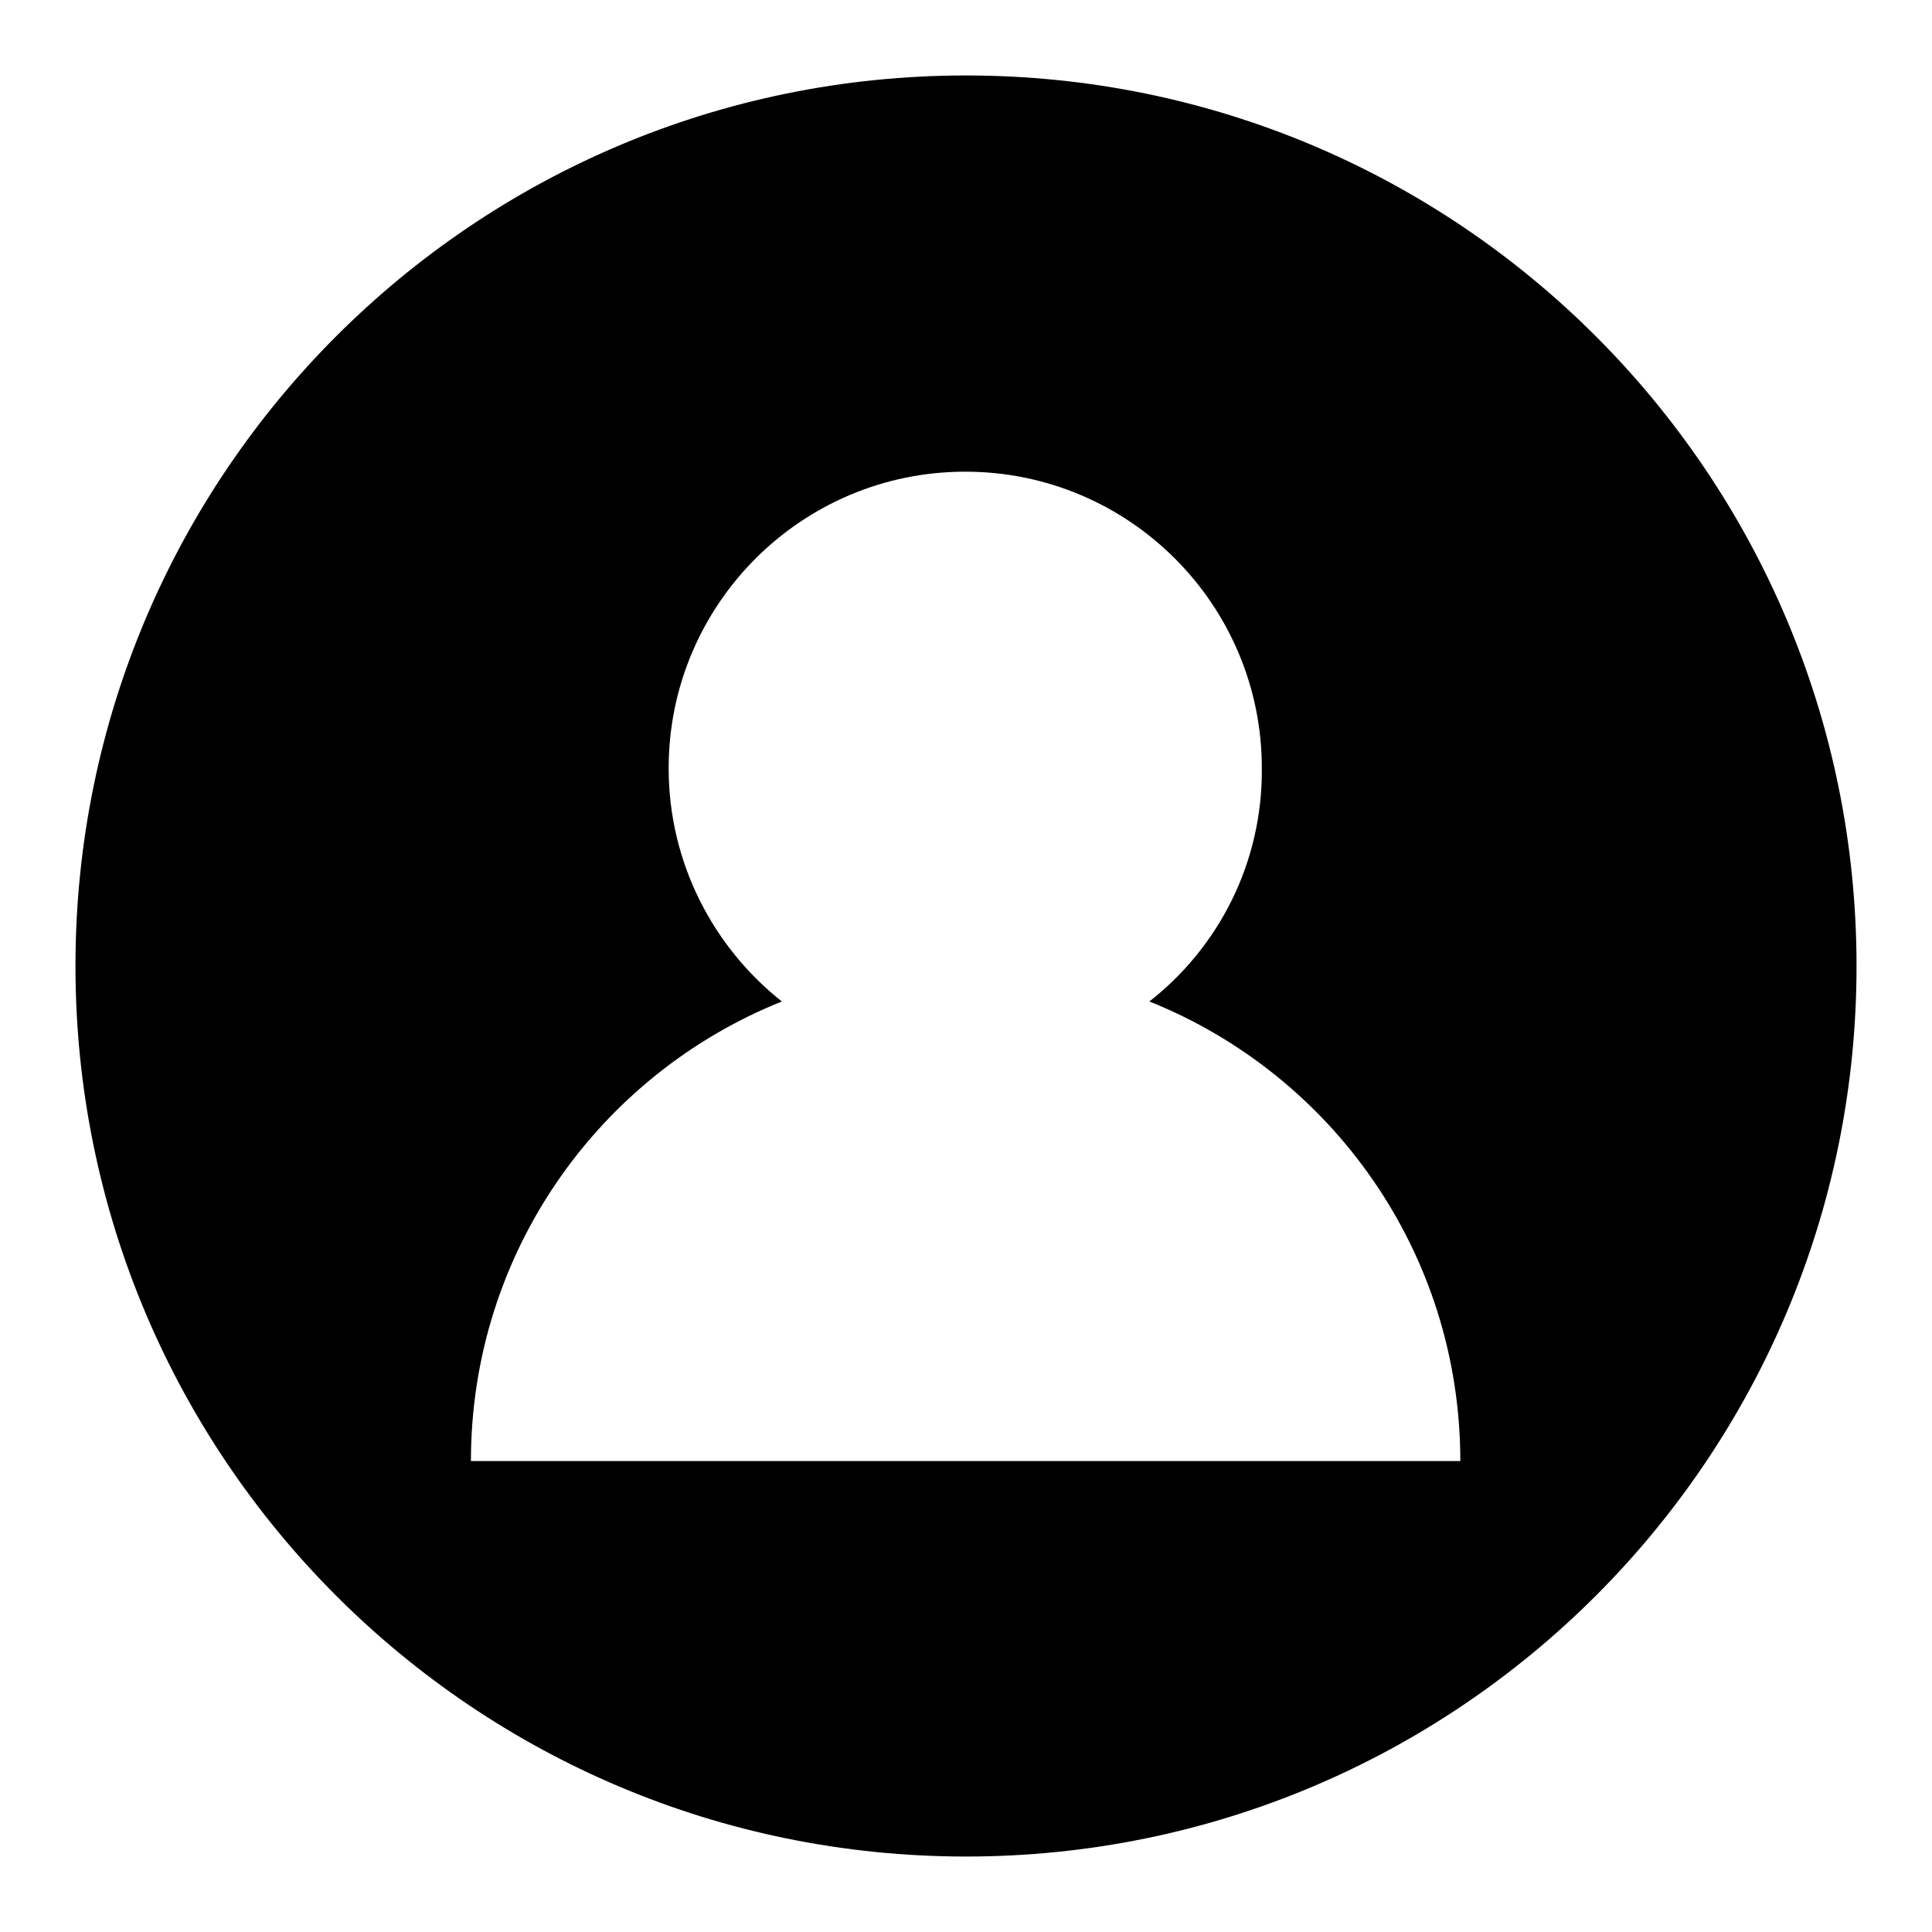
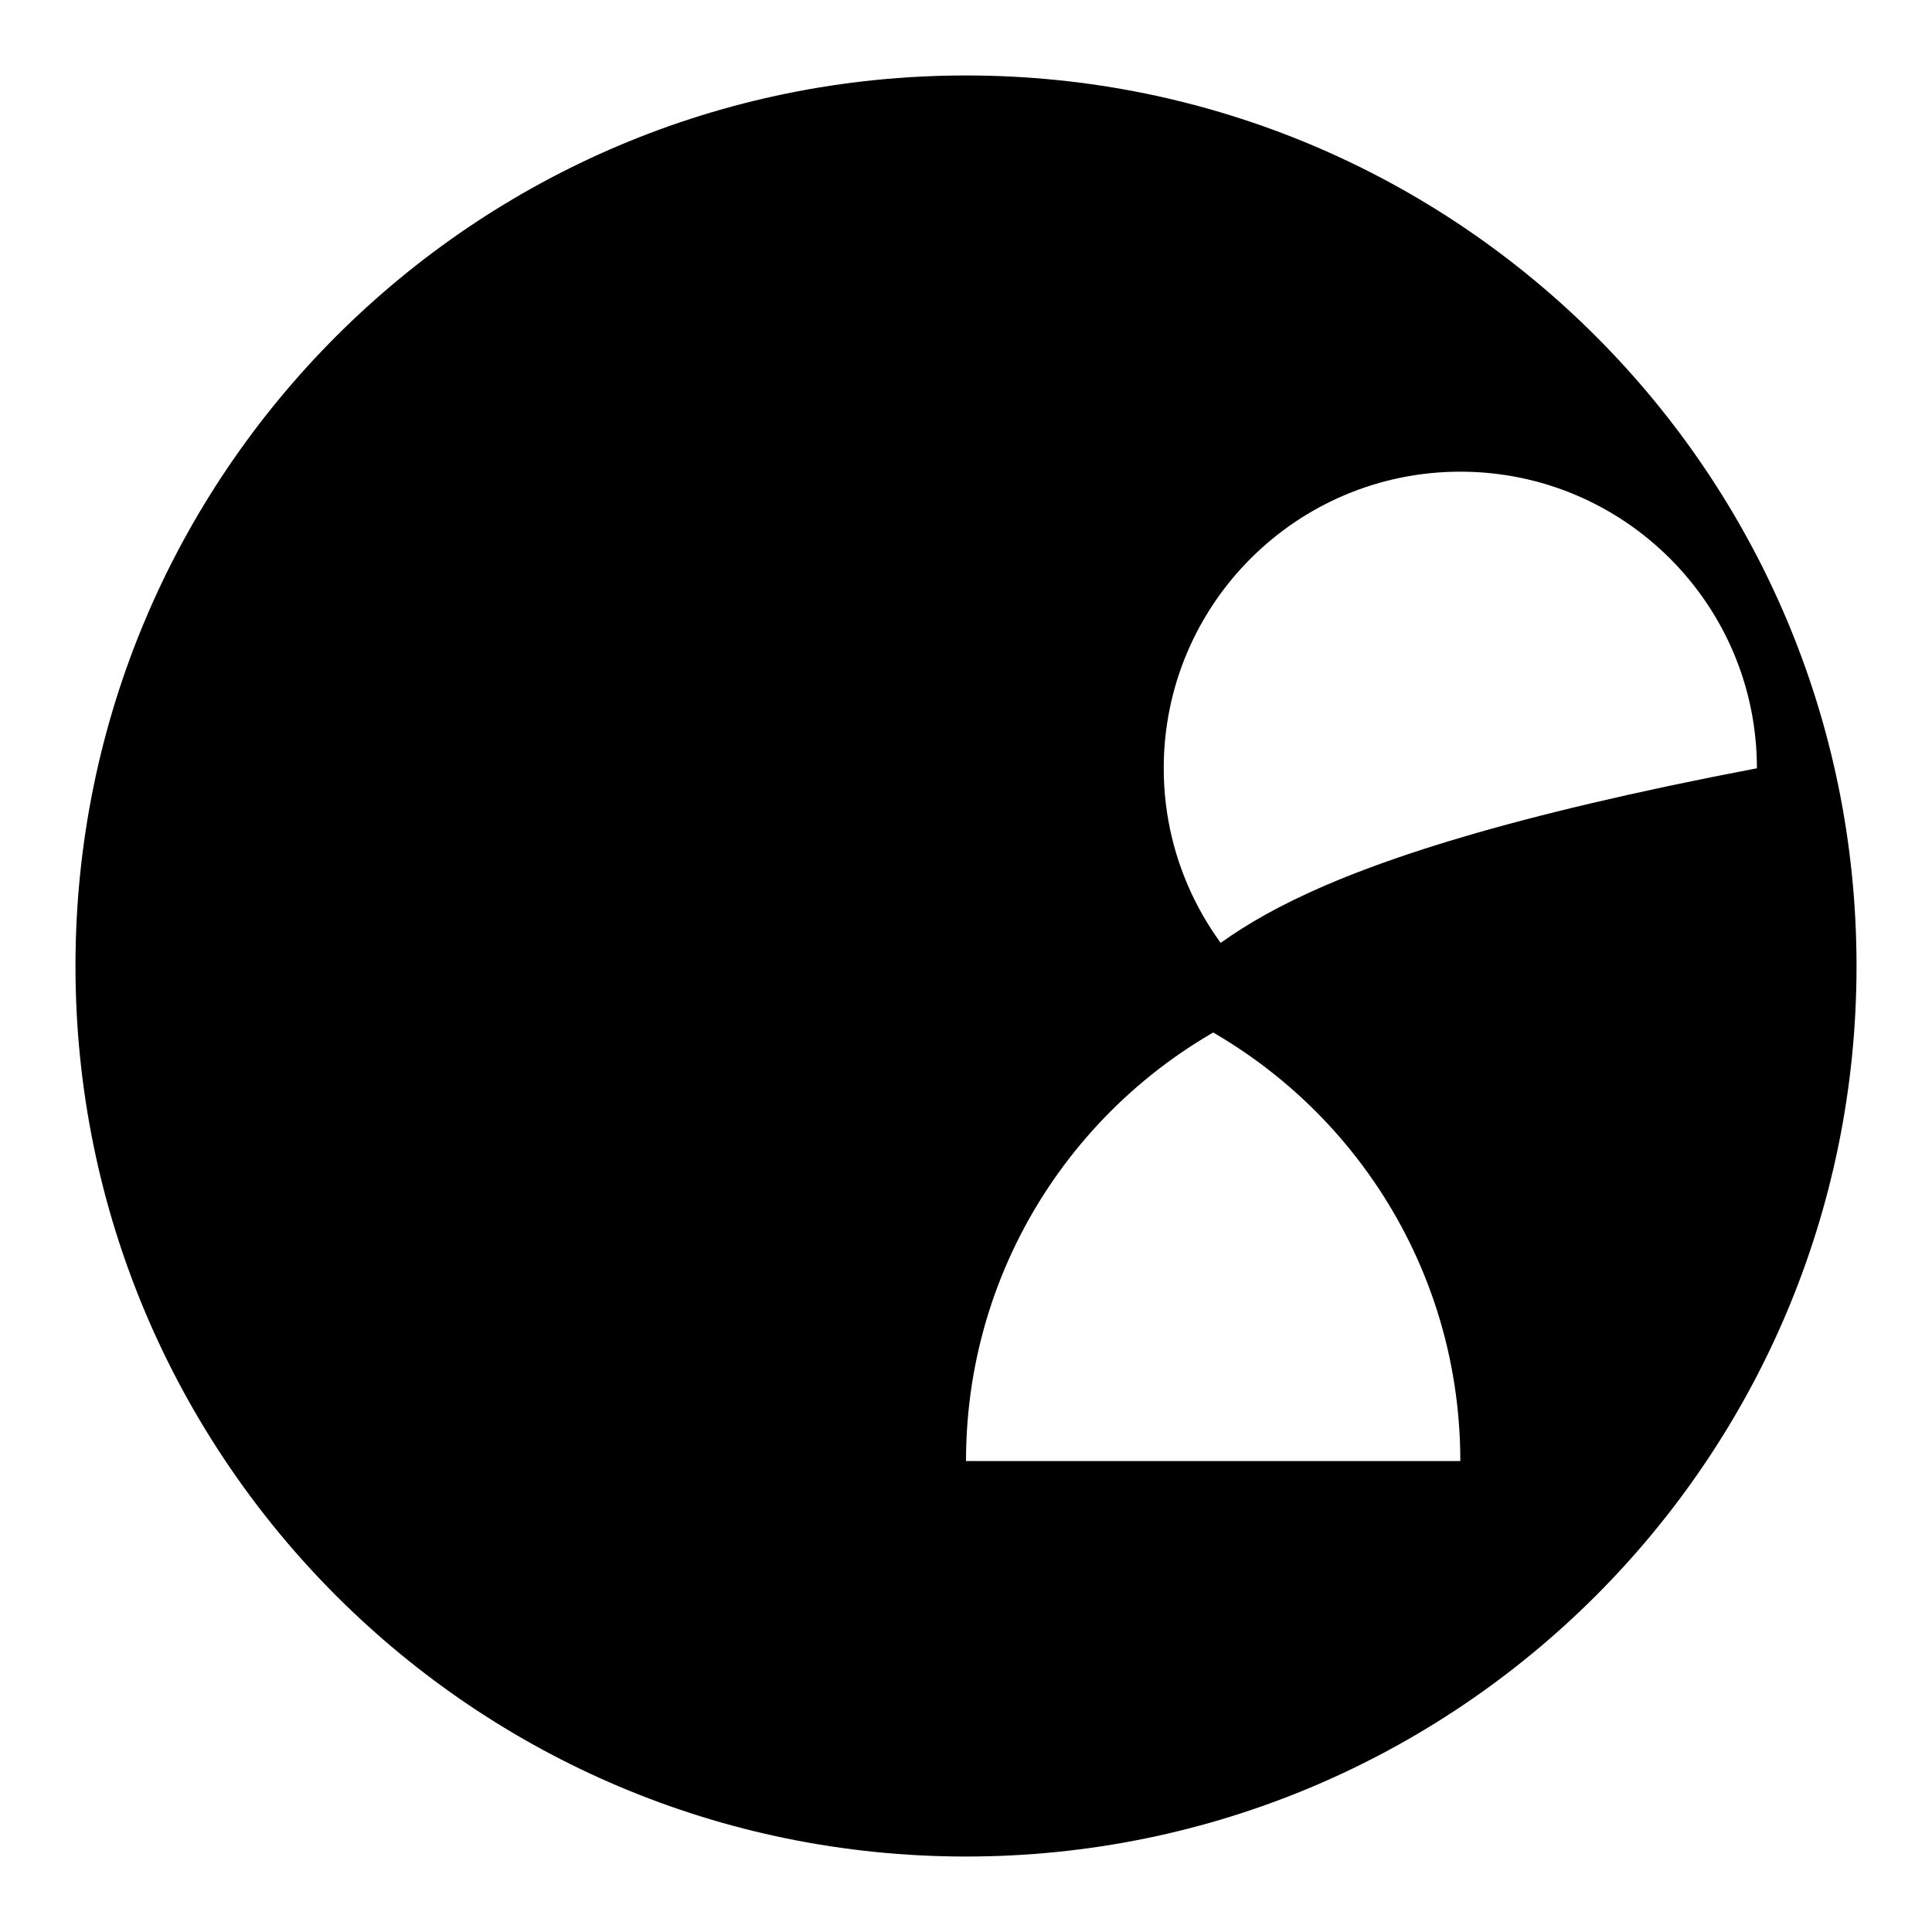
<svg xmlns="http://www.w3.org/2000/svg" version="1.1" x="0px" y="0px" viewBox="0 0 256 256" enable-background="new 0 0 256 256" xml:space="preserve">
  <g>
    <g>
-       <path fill="#000000" d="M152.3,132.7c24.2,9.7,41.2,33.3,41.2,60.9H128H62.4c0-27.6,17-51.2,41.2-60.9c-9.1-7.2-15-18.4-15-30.9c0-21.7,17.6-39.3,39.3-39.3c21.7,0,39.3,17.6,39.3,39.3C167.3,114.3,161.5,125.5,152.3,132.7z M128,246c65.2,0,118-52.8,118-118c0-65.2-52.8-118-118-118C62.8,10,10,62.8,10,128C10,193.2,62.8,246,128,246z" />
+       <path fill="#000000" d="M152.3,132.7c24.2,9.7,41.2,33.3,41.2,60.9H128c0-27.6,17-51.2,41.2-60.9c-9.1-7.2-15-18.4-15-30.9c0-21.7,17.6-39.3,39.3-39.3c21.7,0,39.3,17.6,39.3,39.3C167.3,114.3,161.5,125.5,152.3,132.7z M128,246c65.2,0,118-52.8,118-118c0-65.2-52.8-118-118-118C62.8,10,10,62.8,10,128C10,193.2,62.8,246,128,246z" />
    </g>
  </g>
</svg>